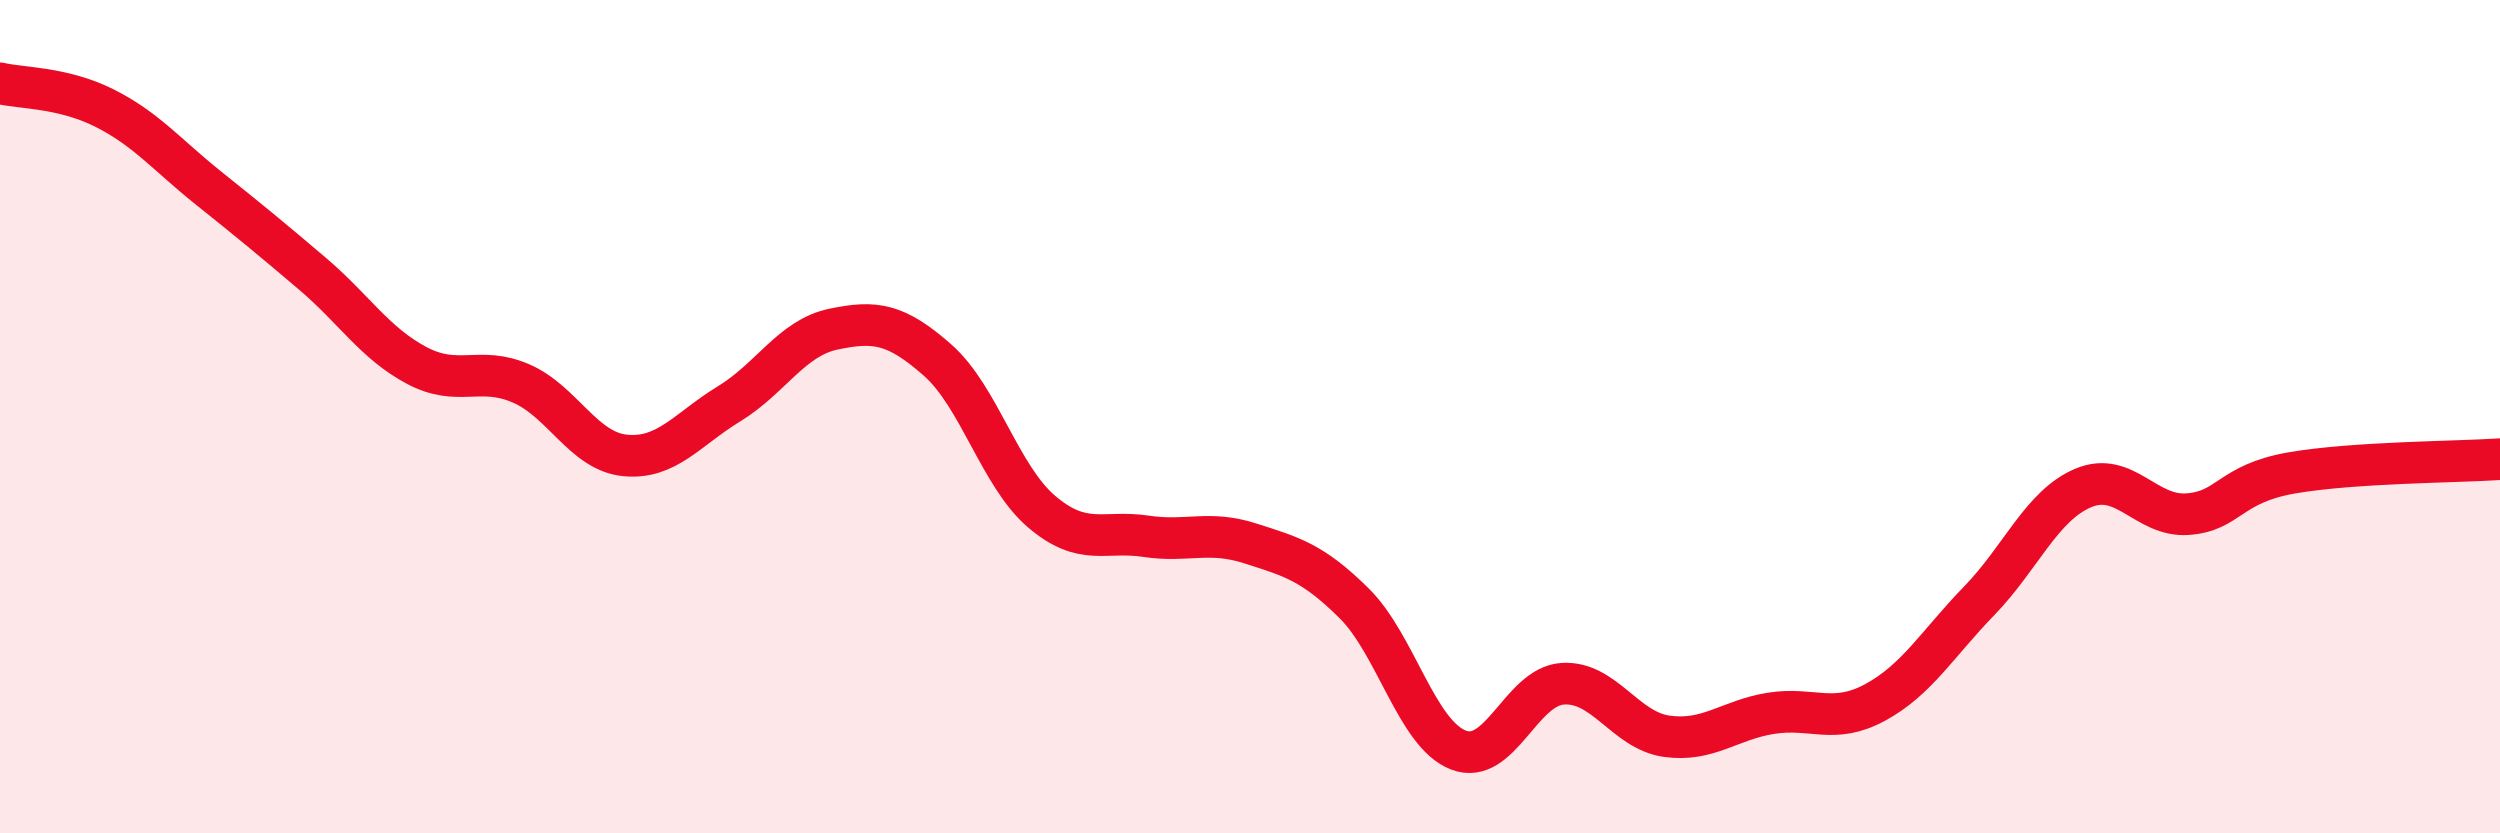
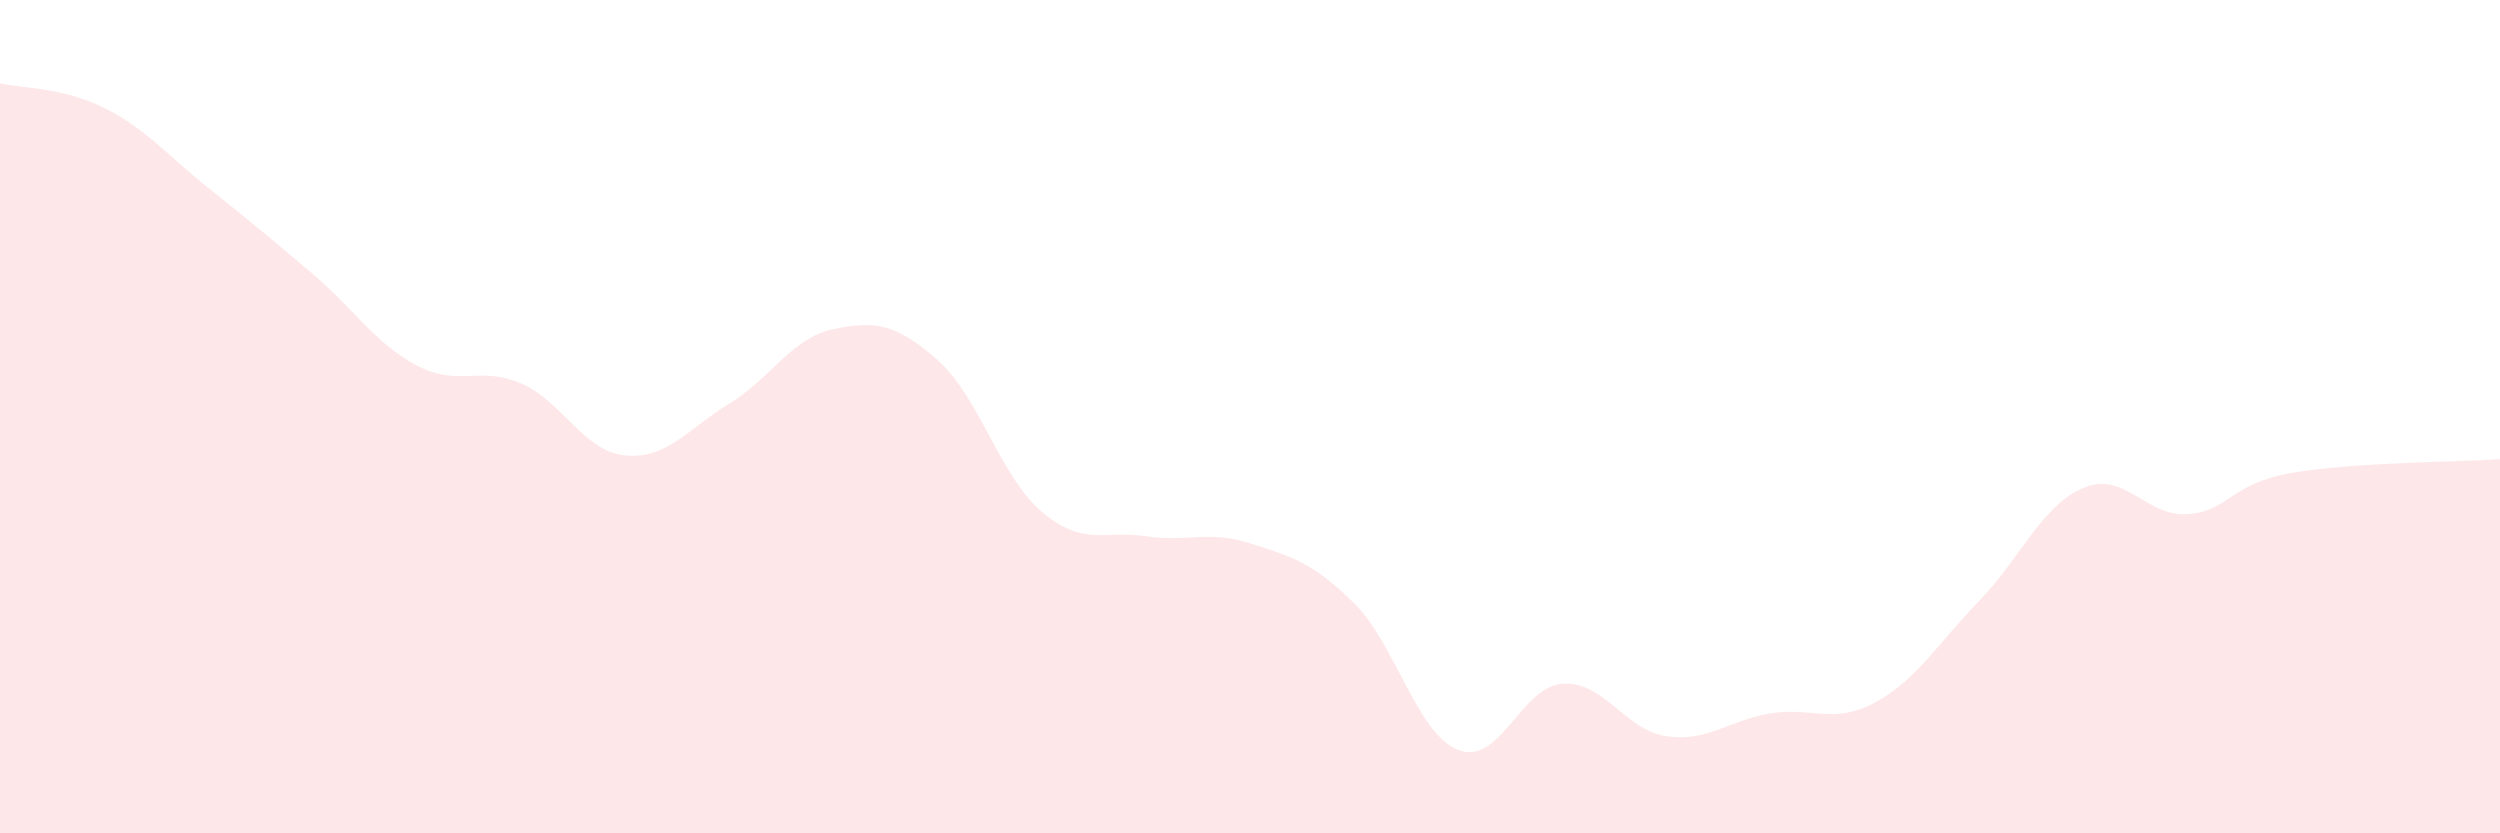
<svg xmlns="http://www.w3.org/2000/svg" width="60" height="20" viewBox="0 0 60 20">
  <path d="M 0,2 C 0.5,2.12 1.5,2.09 2.5,2.59 C 3.5,3.09 4,3.71 5,4.51 C 6,5.31 6.5,5.72 7.5,6.57 C 8.5,7.42 9,8.24 10,8.77 C 11,9.3 11.5,8.77 12.5,9.2 C 13.5,9.63 14,10.83 15,10.93 C 16,11.03 16.5,10.3 17.5,9.69 C 18.5,9.08 19,8.11 20,7.9 C 21,7.69 21.5,7.76 22.5,8.64 C 23.5,9.52 24,11.43 25,12.28 C 26,13.13 26.5,12.72 27.5,12.87 C 28.5,13.02 29,12.72 30,13.04 C 31,13.36 31.5,13.49 32.5,14.48 C 33.5,15.47 34,17.61 35,18 C 36,18.39 36.5,16.48 37.5,16.41 C 38.5,16.34 39,17.53 40,17.67 C 41,17.81 41.5,17.28 42.5,17.12 C 43.5,16.96 44,17.4 45,16.86 C 46,16.32 46.5,15.45 47.5,14.42 C 48.5,13.39 49,12.13 50,11.71 C 51,11.29 51.5,12.41 52.5,12.34 C 53.5,12.27 53.5,11.61 55,11.35 C 56.5,11.09 59,11.09 60,11.02L60 20L0 20Z" fill="#EB0A25" opacity="0.1" stroke-linecap="round" stroke-linejoin="round" />
-   <path d="M 0,2 C 0.5,2.12 1.5,2.09 2.5,2.59 C 3.5,3.09 4,3.71 5,4.51 C 6,5.31 6.5,5.72 7.5,6.57 C 8.5,7.42 9,8.24 10,8.77 C 11,9.3 11.5,8.77 12.5,9.2 C 13.5,9.63 14,10.83 15,10.93 C 16,11.03 16.5,10.3 17.5,9.69 C 18.5,9.08 19,8.11 20,7.9 C 21,7.69 21.5,7.76 22.5,8.64 C 23.5,9.52 24,11.43 25,12.28 C 26,13.13 26.5,12.72 27.5,12.87 C 28.5,13.02 29,12.72 30,13.04 C 31,13.36 31.5,13.49 32.5,14.48 C 33.5,15.47 34,17.61 35,18 C 36,18.39 36.5,16.48 37.5,16.41 C 38.5,16.34 39,17.53 40,17.67 C 41,17.81 41.5,17.28 42.5,17.12 C 43.5,16.96 44,17.4 45,16.86 C 46,16.32 46.5,15.45 47.5,14.42 C 48.5,13.39 49,12.13 50,11.71 C 51,11.29 51.5,12.41 52.5,12.34 C 53.5,12.27 53.5,11.61 55,11.35 C 56.5,11.09 59,11.09 60,11.02" stroke="#EB0A25" stroke-width="1" fill="none" stroke-linecap="round" stroke-linejoin="round" />
</svg>